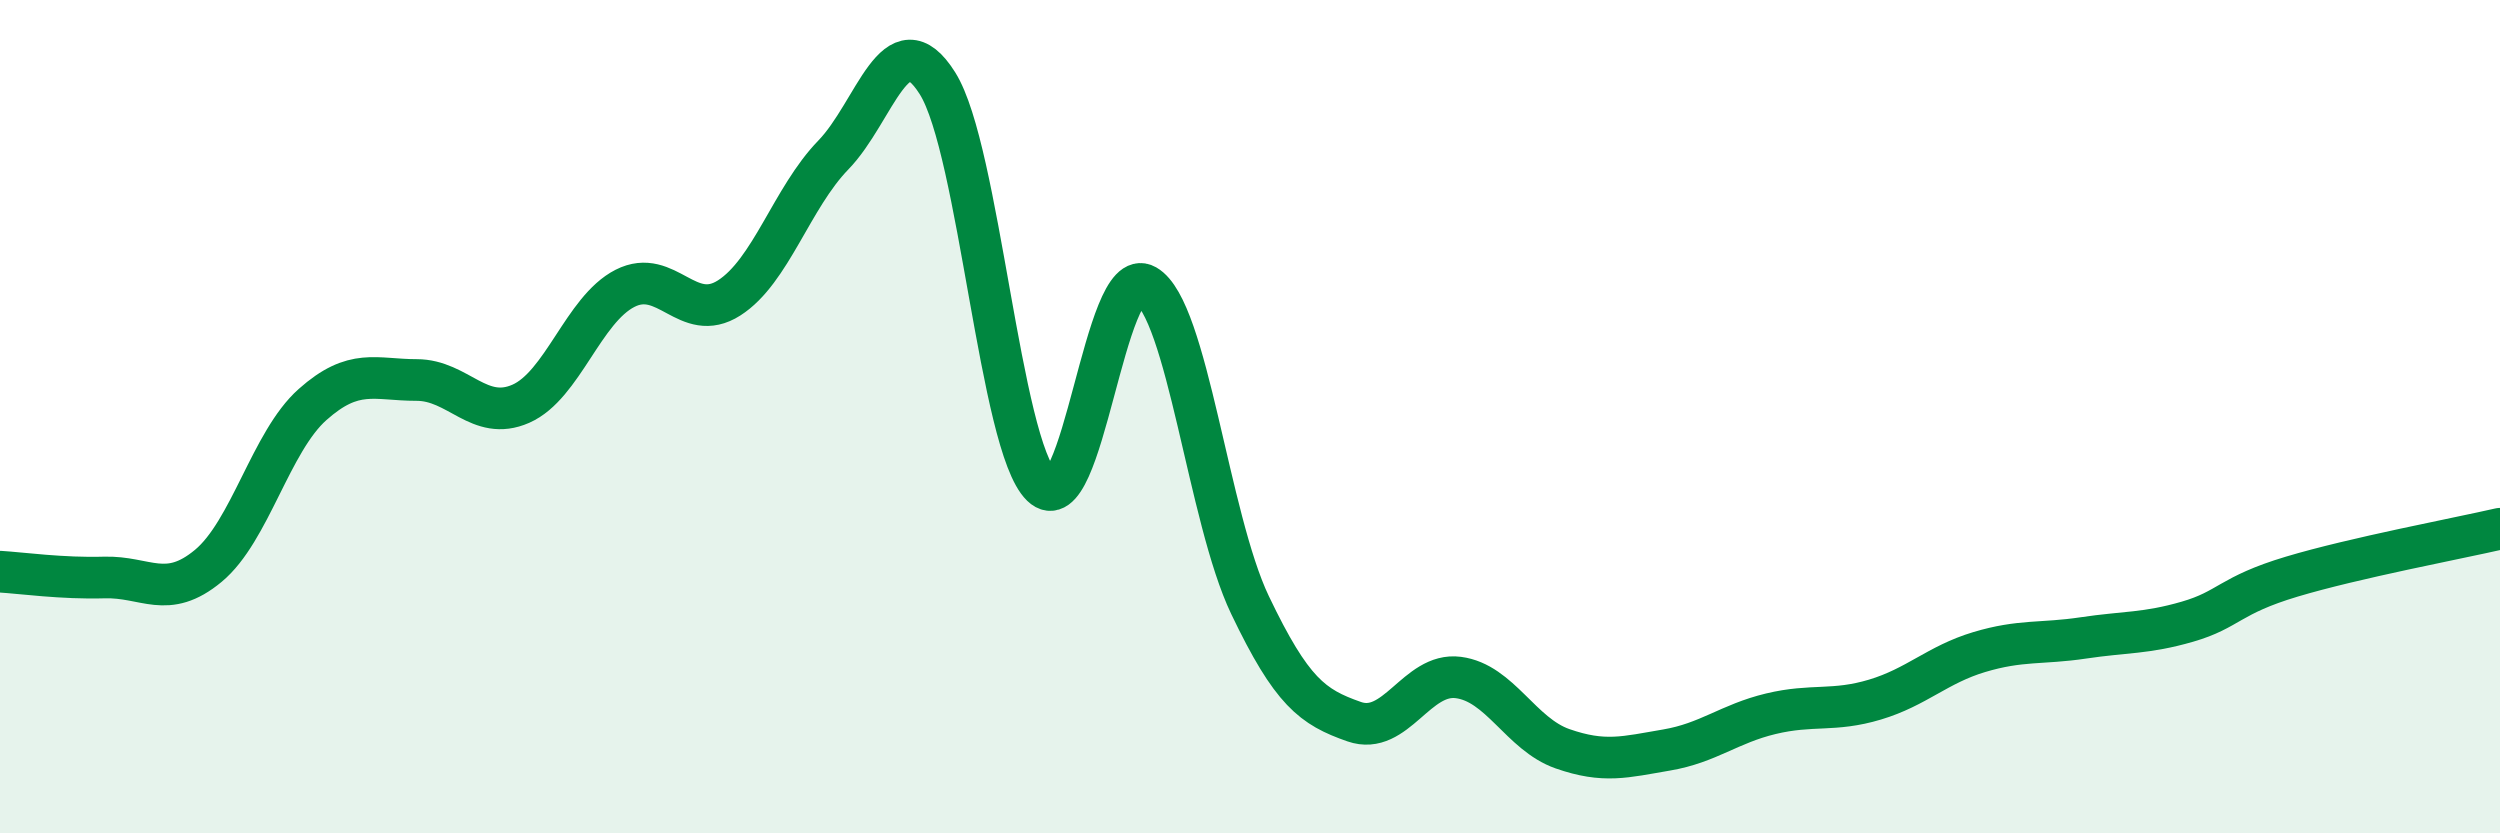
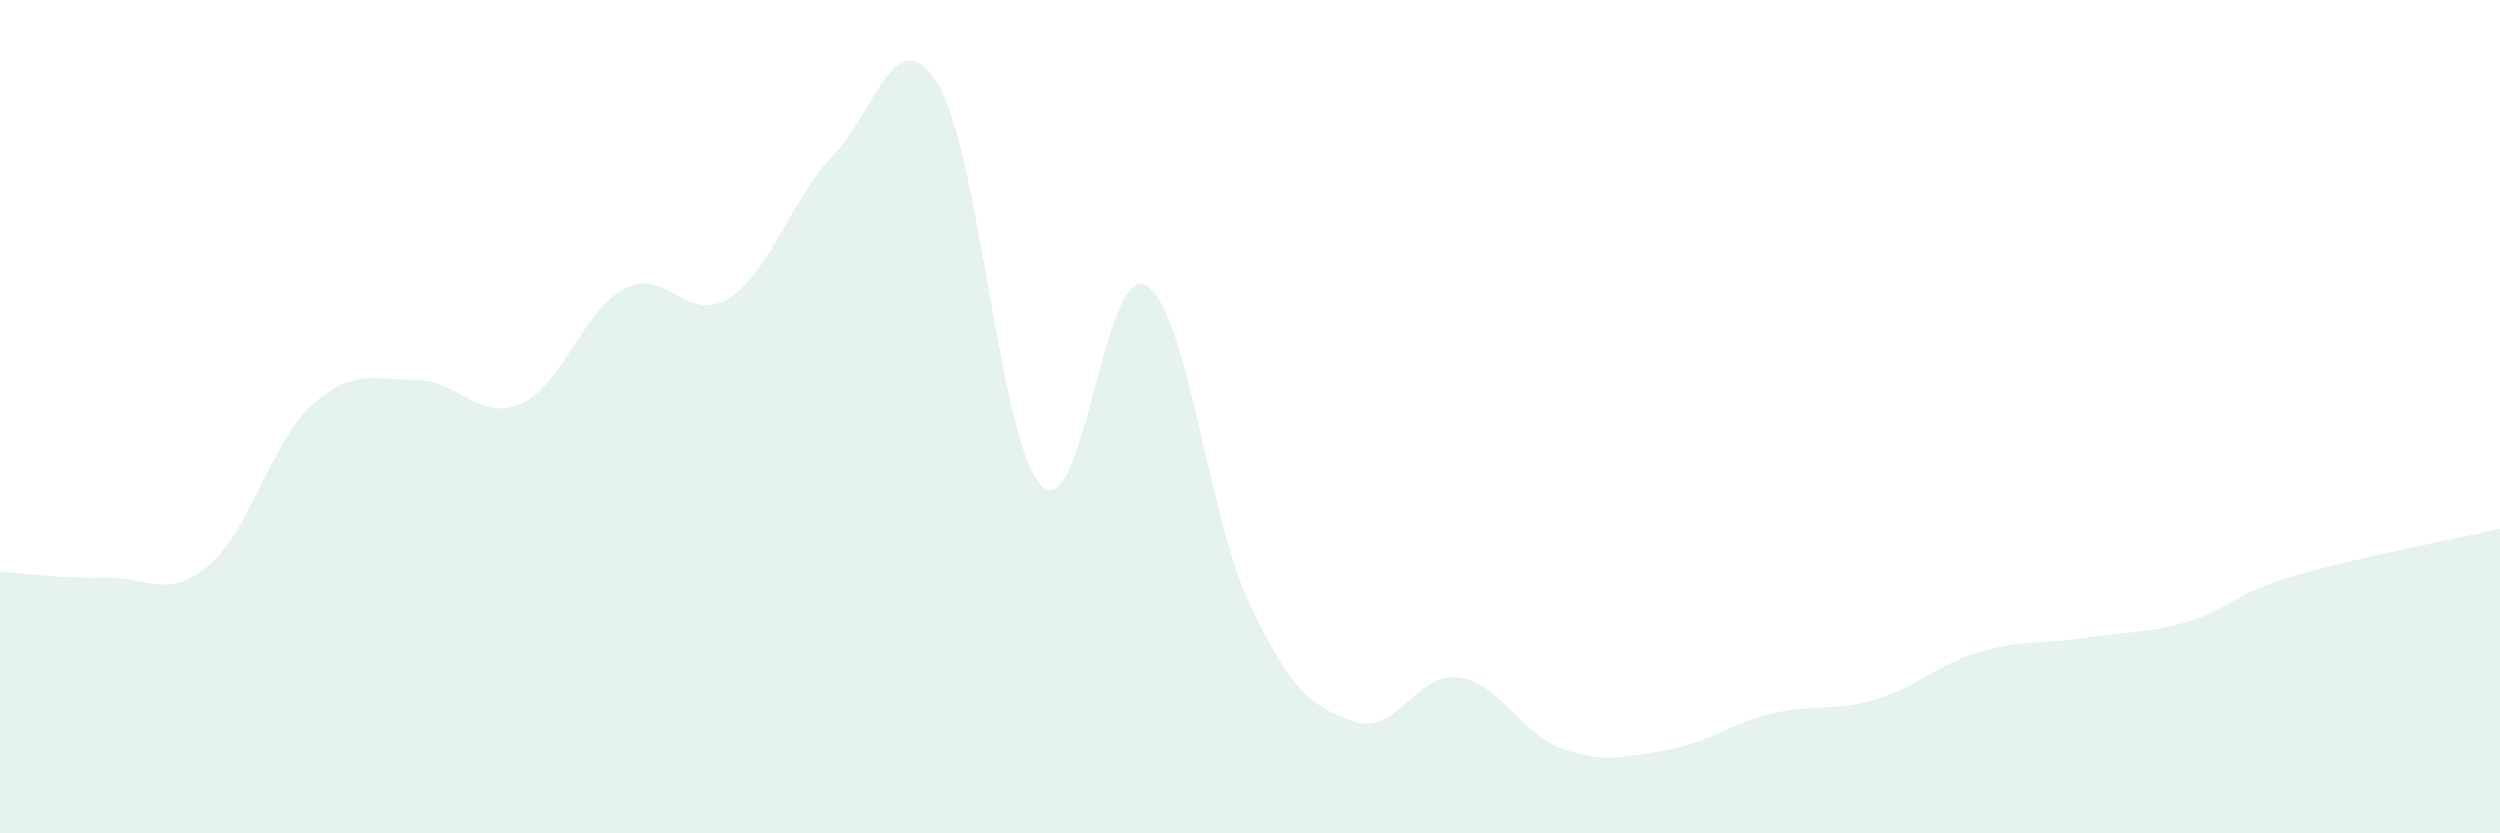
<svg xmlns="http://www.w3.org/2000/svg" width="60" height="20" viewBox="0 0 60 20">
  <path d="M 0,13.72 C 0.5,13.75 1.5,13.89 2.5,13.86 C 3.5,13.83 4,14.41 5,13.58 C 6,12.75 6.5,10.6 7.5,9.71 C 8.5,8.82 9,9.12 10,9.12 C 11,9.12 11.5,10.13 12.5,9.69 C 13.5,9.25 14,7.43 15,6.92 C 16,6.41 16.5,7.79 17.5,7.15 C 18.5,6.51 19,4.75 20,3.72 C 21,2.69 21.5,0.41 22.5,2 C 23.5,3.59 24,10.69 25,11.66 C 26,12.63 26.5,6.28 27.5,6.85 C 28.5,7.42 29,12.43 30,14.52 C 31,16.61 31.5,16.97 32.5,17.32 C 33.5,17.67 34,16.13 35,16.26 C 36,16.39 36.5,17.62 37.5,17.97 C 38.5,18.32 39,18.17 40,18 C 41,17.83 41.5,17.37 42.5,17.13 C 43.5,16.89 44,17.09 45,16.79 C 46,16.49 46.5,15.95 47.5,15.65 C 48.5,15.35 49,15.46 50,15.31 C 51,15.16 51.5,15.21 52.5,14.92 C 53.5,14.63 53.5,14.29 55,13.84 C 56.5,13.39 59,12.92 60,12.69L60 20L0 20Z" fill="#008740" opacity="0.1" stroke-linecap="round" stroke-linejoin="round" />
-   <path d="M 0,13.72 C 0.5,13.75 1.5,13.89 2.5,13.86 C 3.5,13.83 4,14.41 5,13.58 C 6,12.75 6.5,10.6 7.5,9.71 C 8.5,8.82 9,9.12 10,9.12 C 11,9.12 11.5,10.13 12.5,9.69 C 13.5,9.25 14,7.43 15,6.92 C 16,6.41 16.5,7.79 17.5,7.15 C 18.5,6.51 19,4.75 20,3.72 C 21,2.69 21.5,0.41 22.5,2 C 23.5,3.59 24,10.69 25,11.66 C 26,12.63 26.5,6.28 27.5,6.85 C 28.5,7.42 29,12.43 30,14.52 C 31,16.61 31.5,16.97 32.5,17.32 C 33.5,17.67 34,16.13 35,16.26 C 36,16.39 36.5,17.62 37.5,17.97 C 38.5,18.32 39,18.17 40,18 C 41,17.83 41.5,17.37 42.5,17.13 C 43.5,16.89 44,17.09 45,16.79 C 46,16.49 46.5,15.95 47.5,15.65 C 48.5,15.35 49,15.46 50,15.31 C 51,15.16 51.5,15.21 52.5,14.92 C 53.5,14.63 53.5,14.29 55,13.84 C 56.5,13.39 59,12.92 60,12.69" stroke="#008740" stroke-width="1" fill="none" stroke-linecap="round" stroke-linejoin="round" />
</svg>